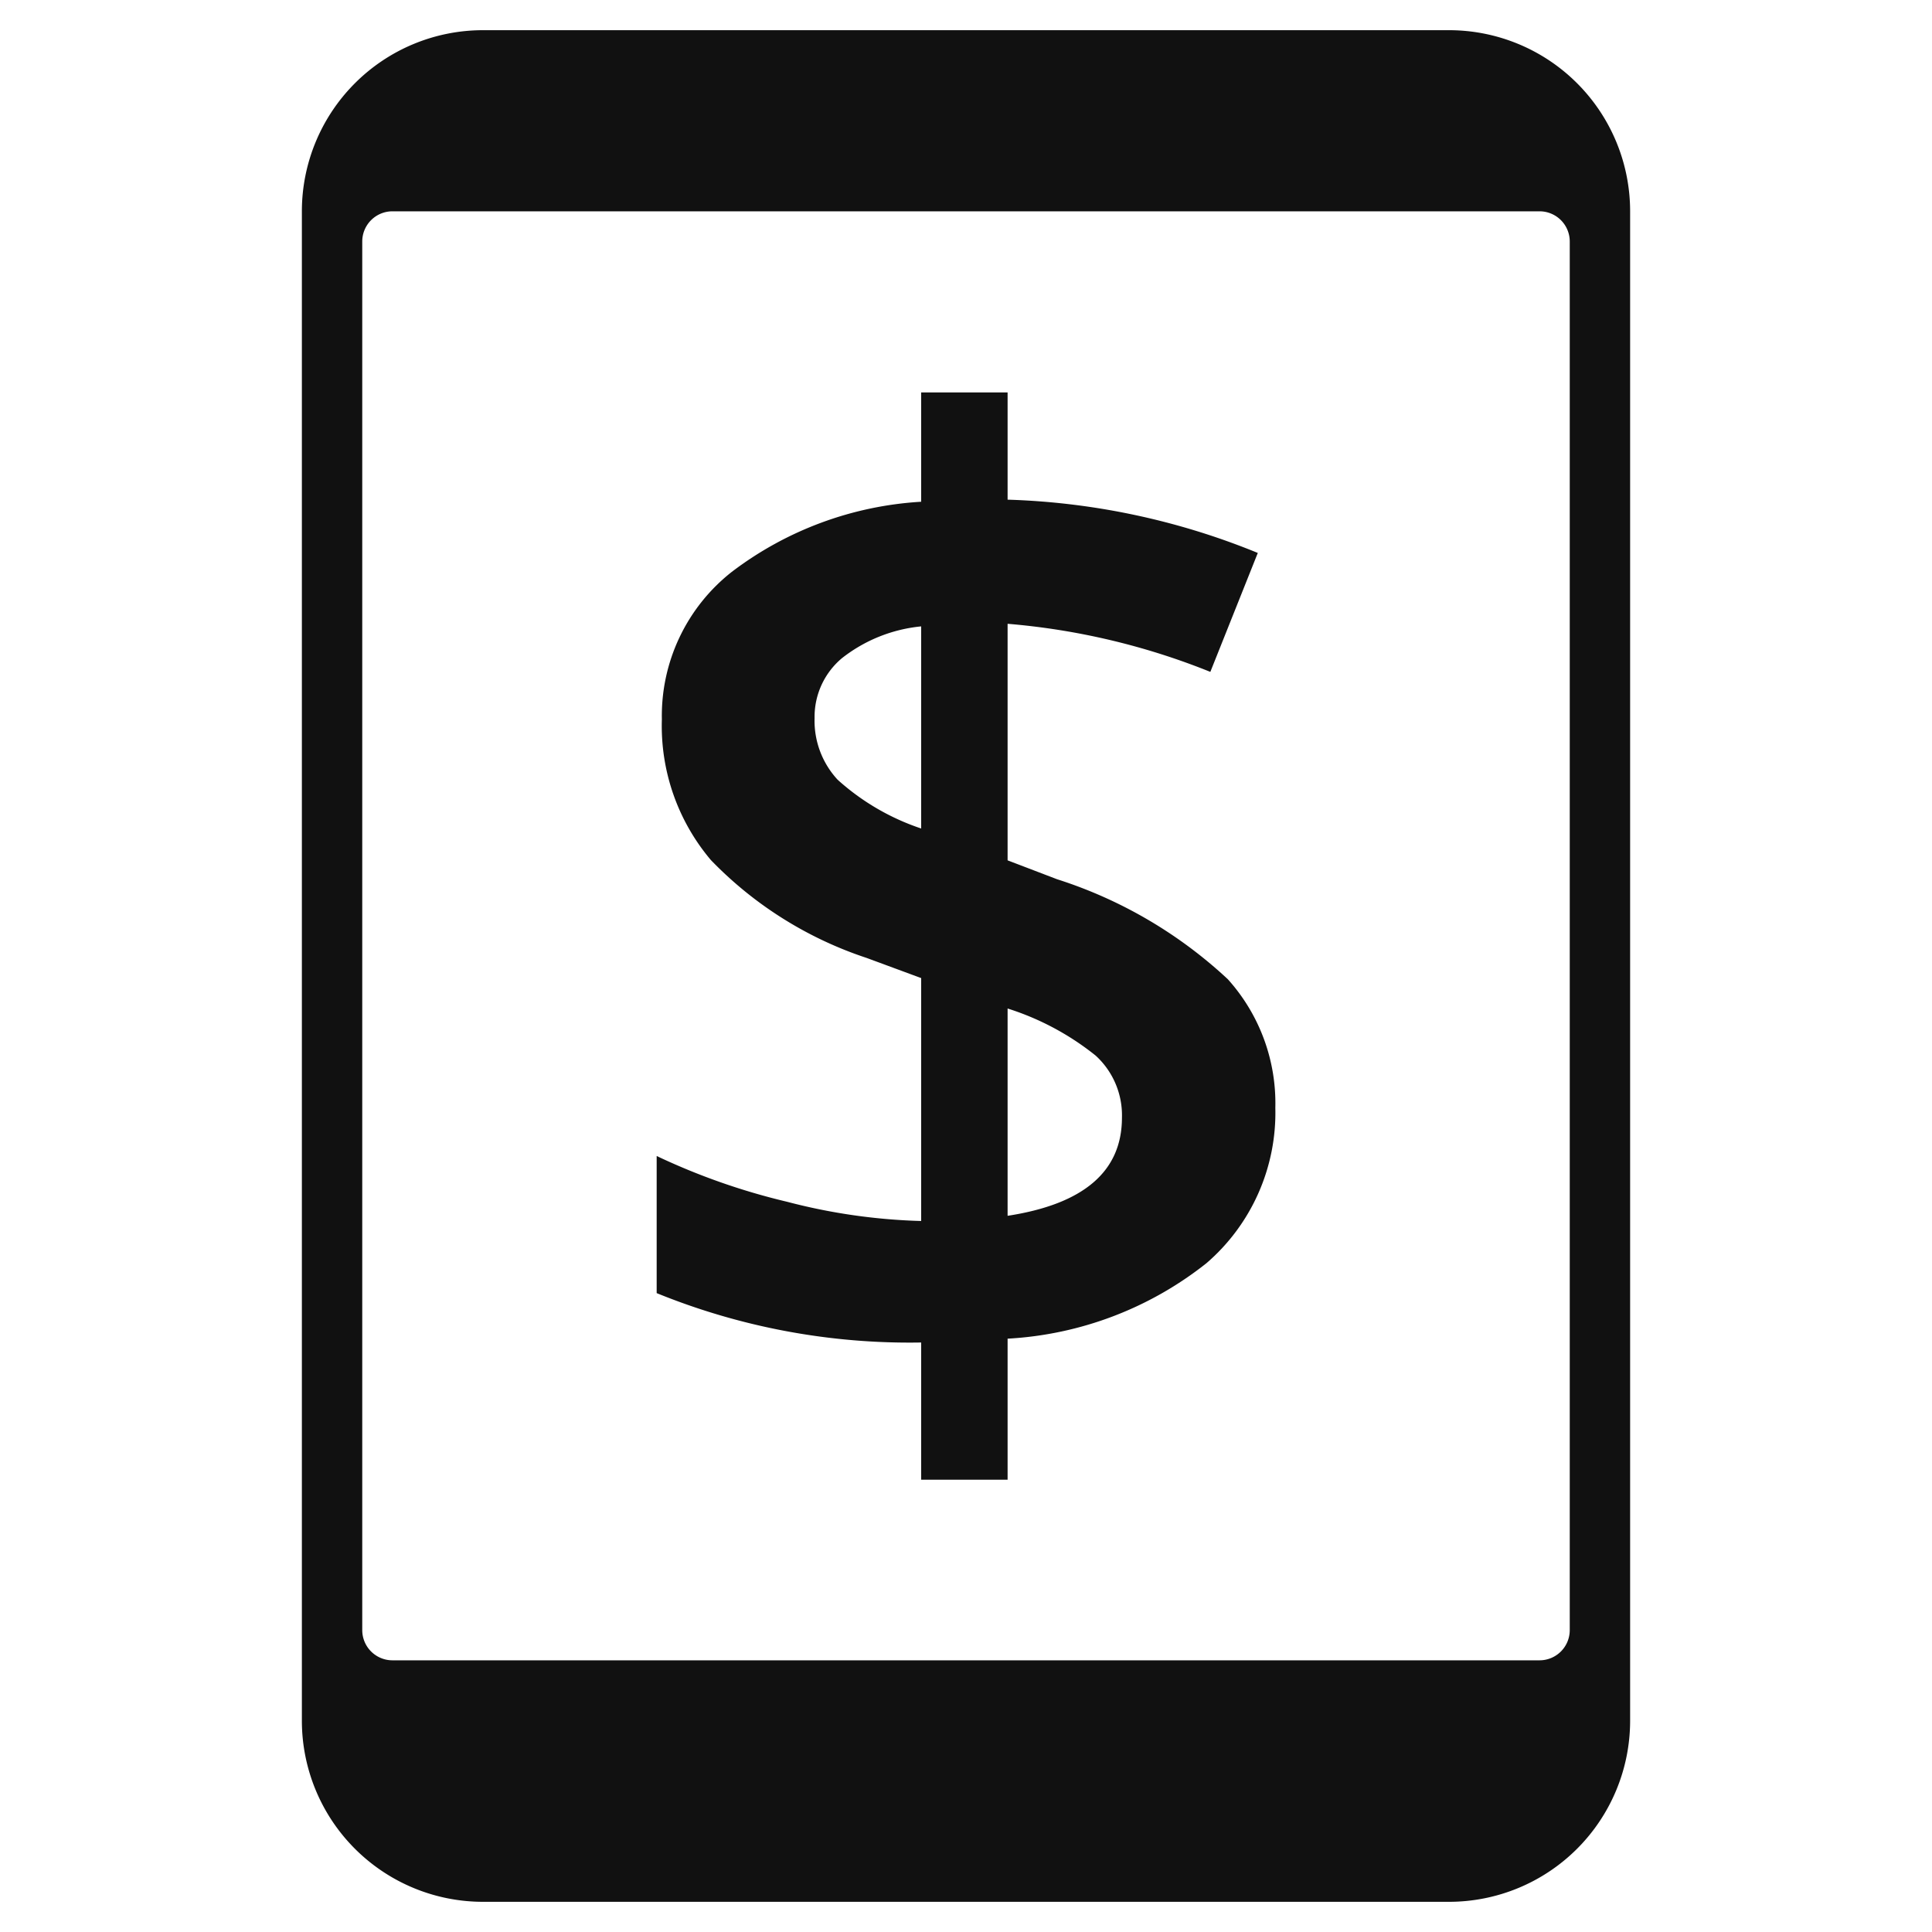
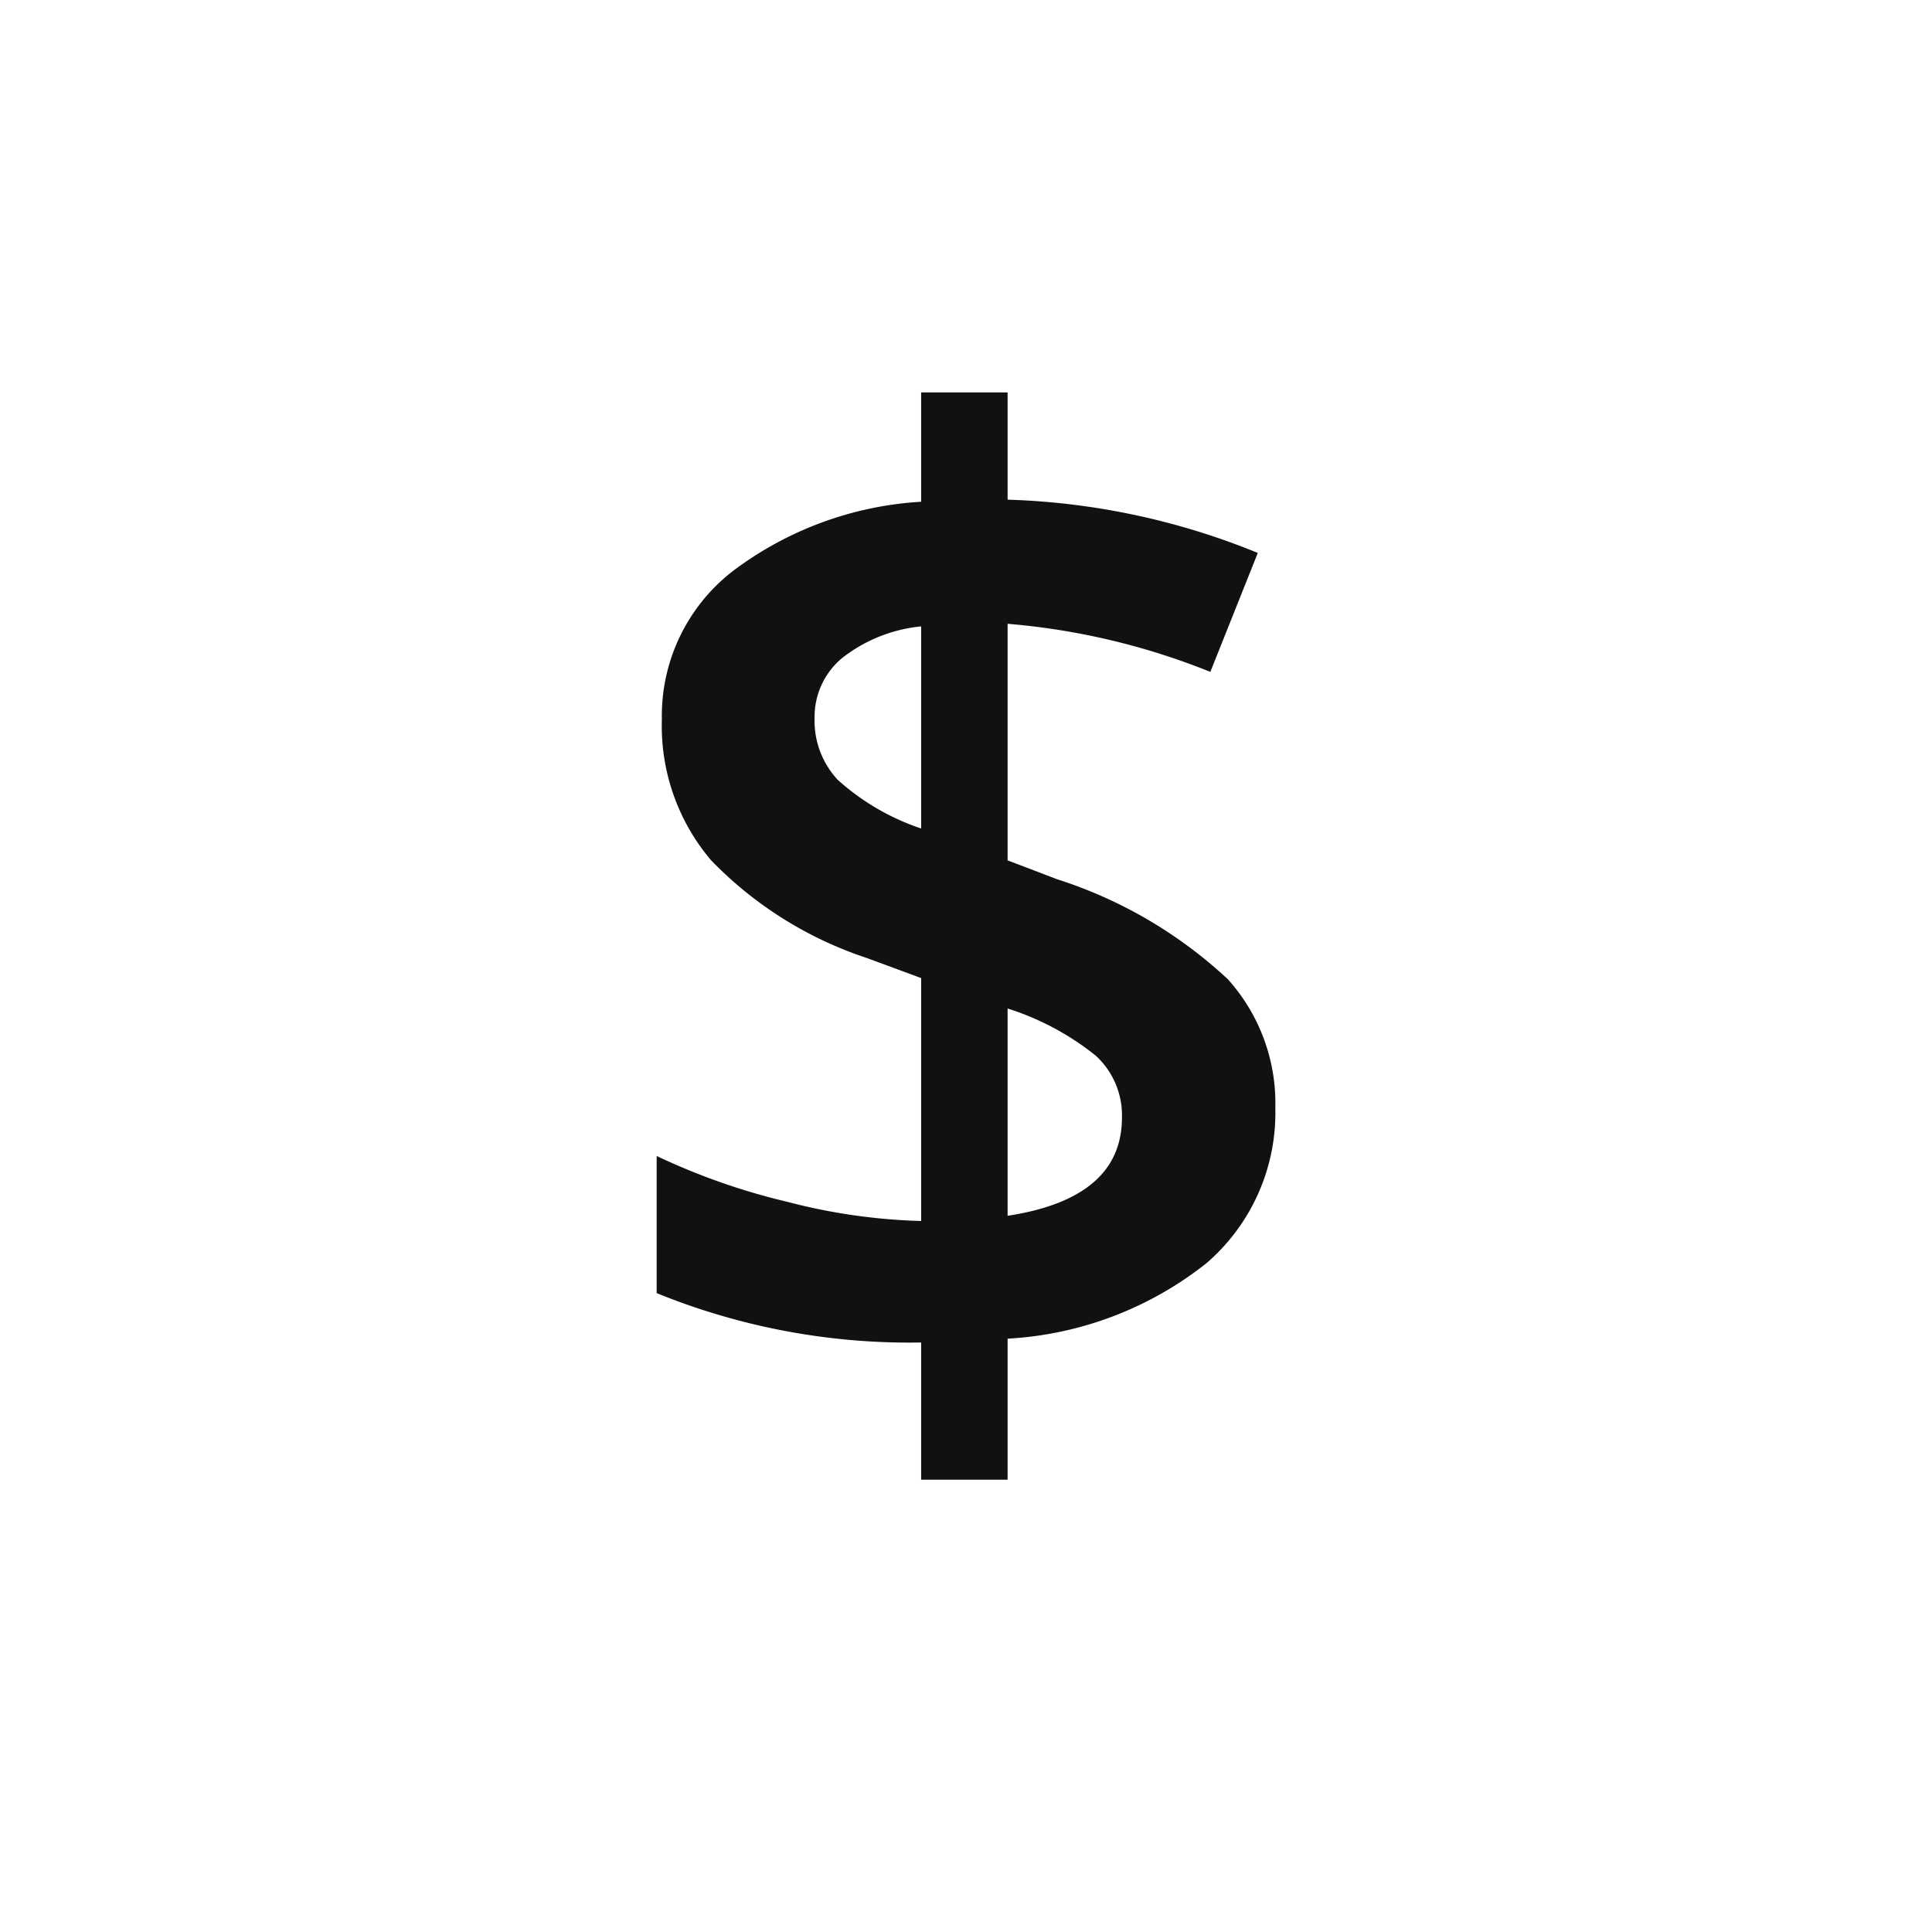
<svg xmlns="http://www.w3.org/2000/svg" viewBox="0 0 64 64" width="64" height="64">
  <g class="nc-icon-wrapper" stroke="none" fill="#111111">
    <path d="M42.247,36.7a6.577,6.577,0,0,1-2.282,5.145,11.615,11.615,0,0,1-6.587,2.5v4.672H30.515V44.472a22.208,22.208,0,0,1-8.762-1.636V38.294a21.825,21.825,0,0,0,4.327,1.518,19.52,19.52,0,0,0,4.435.635V32.4l-1.809-.668a12.717,12.717,0,0,1-5.155-3.239,6.879,6.879,0,0,1-1.626-4.661,6.066,6.066,0,0,1,2.315-4.887,11.47,11.47,0,0,1,6.275-2.324V13h2.863v3.552a23.745,23.745,0,0,1,8.288,1.765l-1.572,3.94a23.071,23.071,0,0,0-6.716-1.593V28.5l1.636.625a14.95,14.95,0,0,1,5.661,3.315A6.139,6.139,0,0,1,42.247,36.7ZM26.984,23.785a2.877,2.877,0,0,0,.764,2.045,7.837,7.837,0,0,0,2.767,1.615V20.75a5.032,5.032,0,0,0-2.627,1.055A2.535,2.535,0,0,0,26.984,23.785ZM37.166,37.024a2.679,2.679,0,0,0-.871-2.056,8.984,8.984,0,0,0-2.917-1.56v6.867Q37.165,39.693,37.166,37.024Z" data-color="color-2" />
-     <path d="M48,1H16a6,6,0,0,0-6,6V57a6,6,0,0,0,6,6H48a6,6,0,0,0,6-6V7A6,6,0,0,0,48,1Zm4,53a1,1,0,0,1-1,1H13a1,1,0,0,1-1-1V8a1,1,0,0,1,1-1H51a1,1,0,0,1,1,1Z" fill="#111111" />
  </g>
</svg>